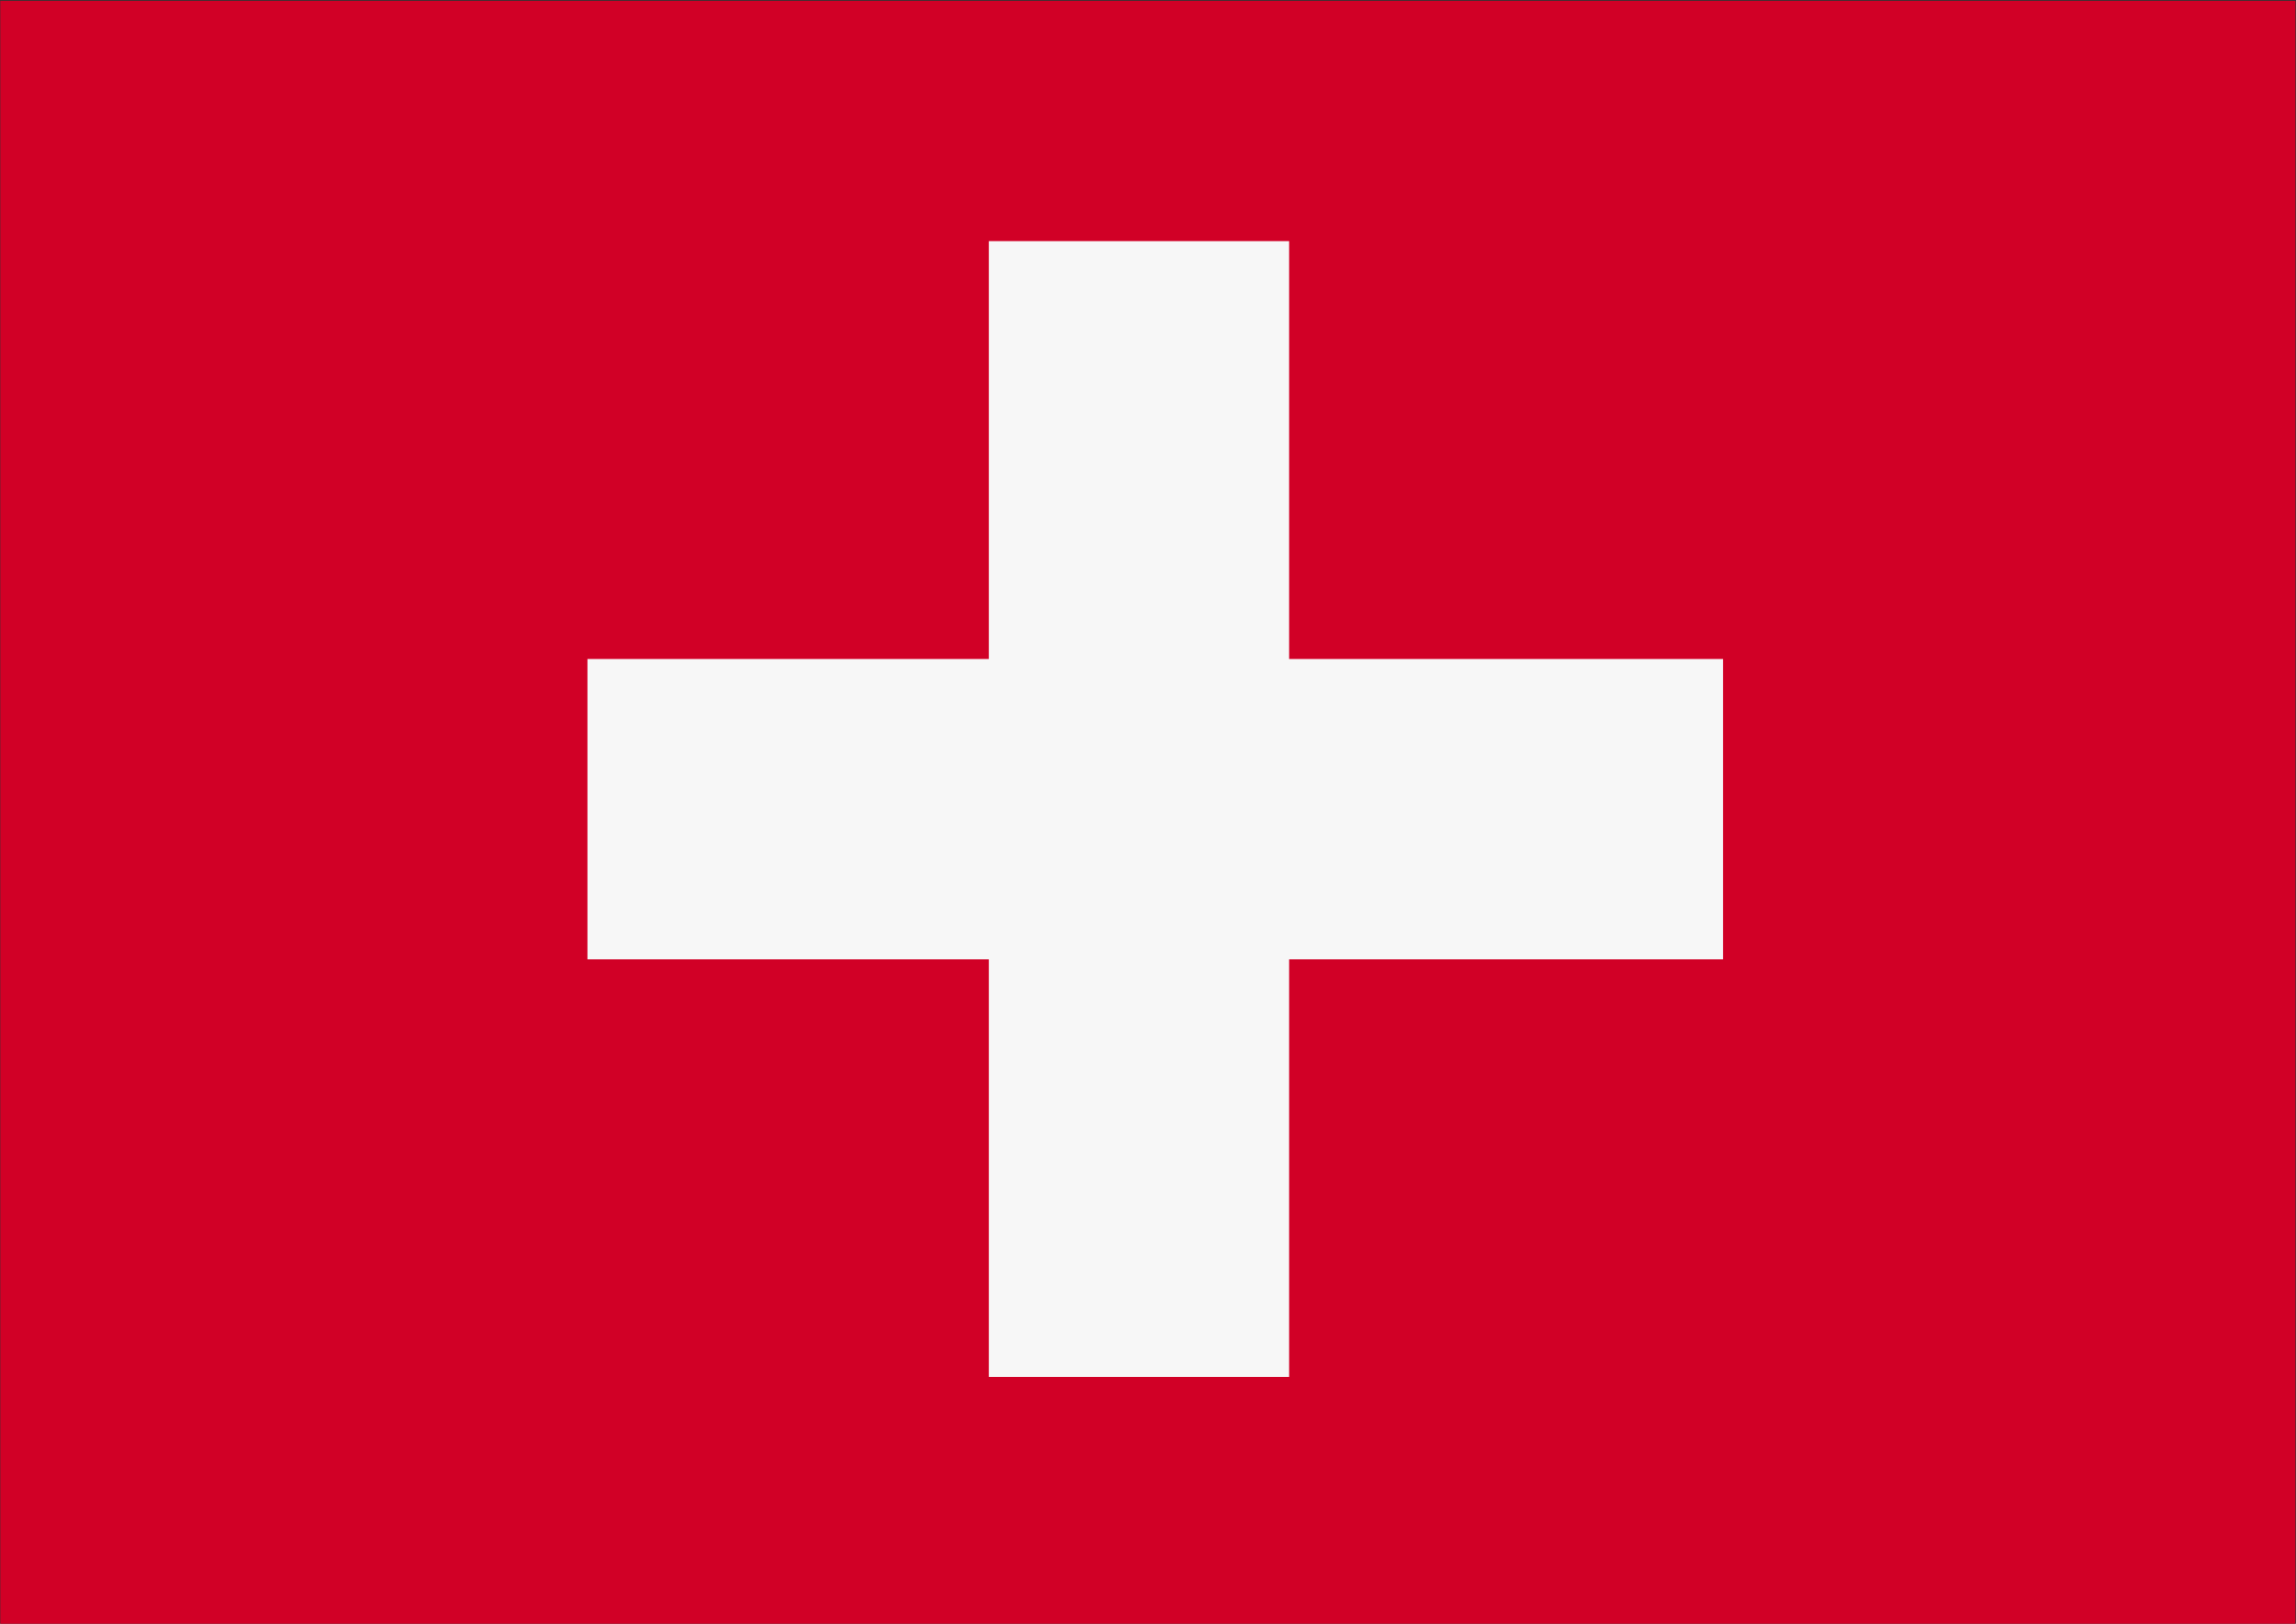
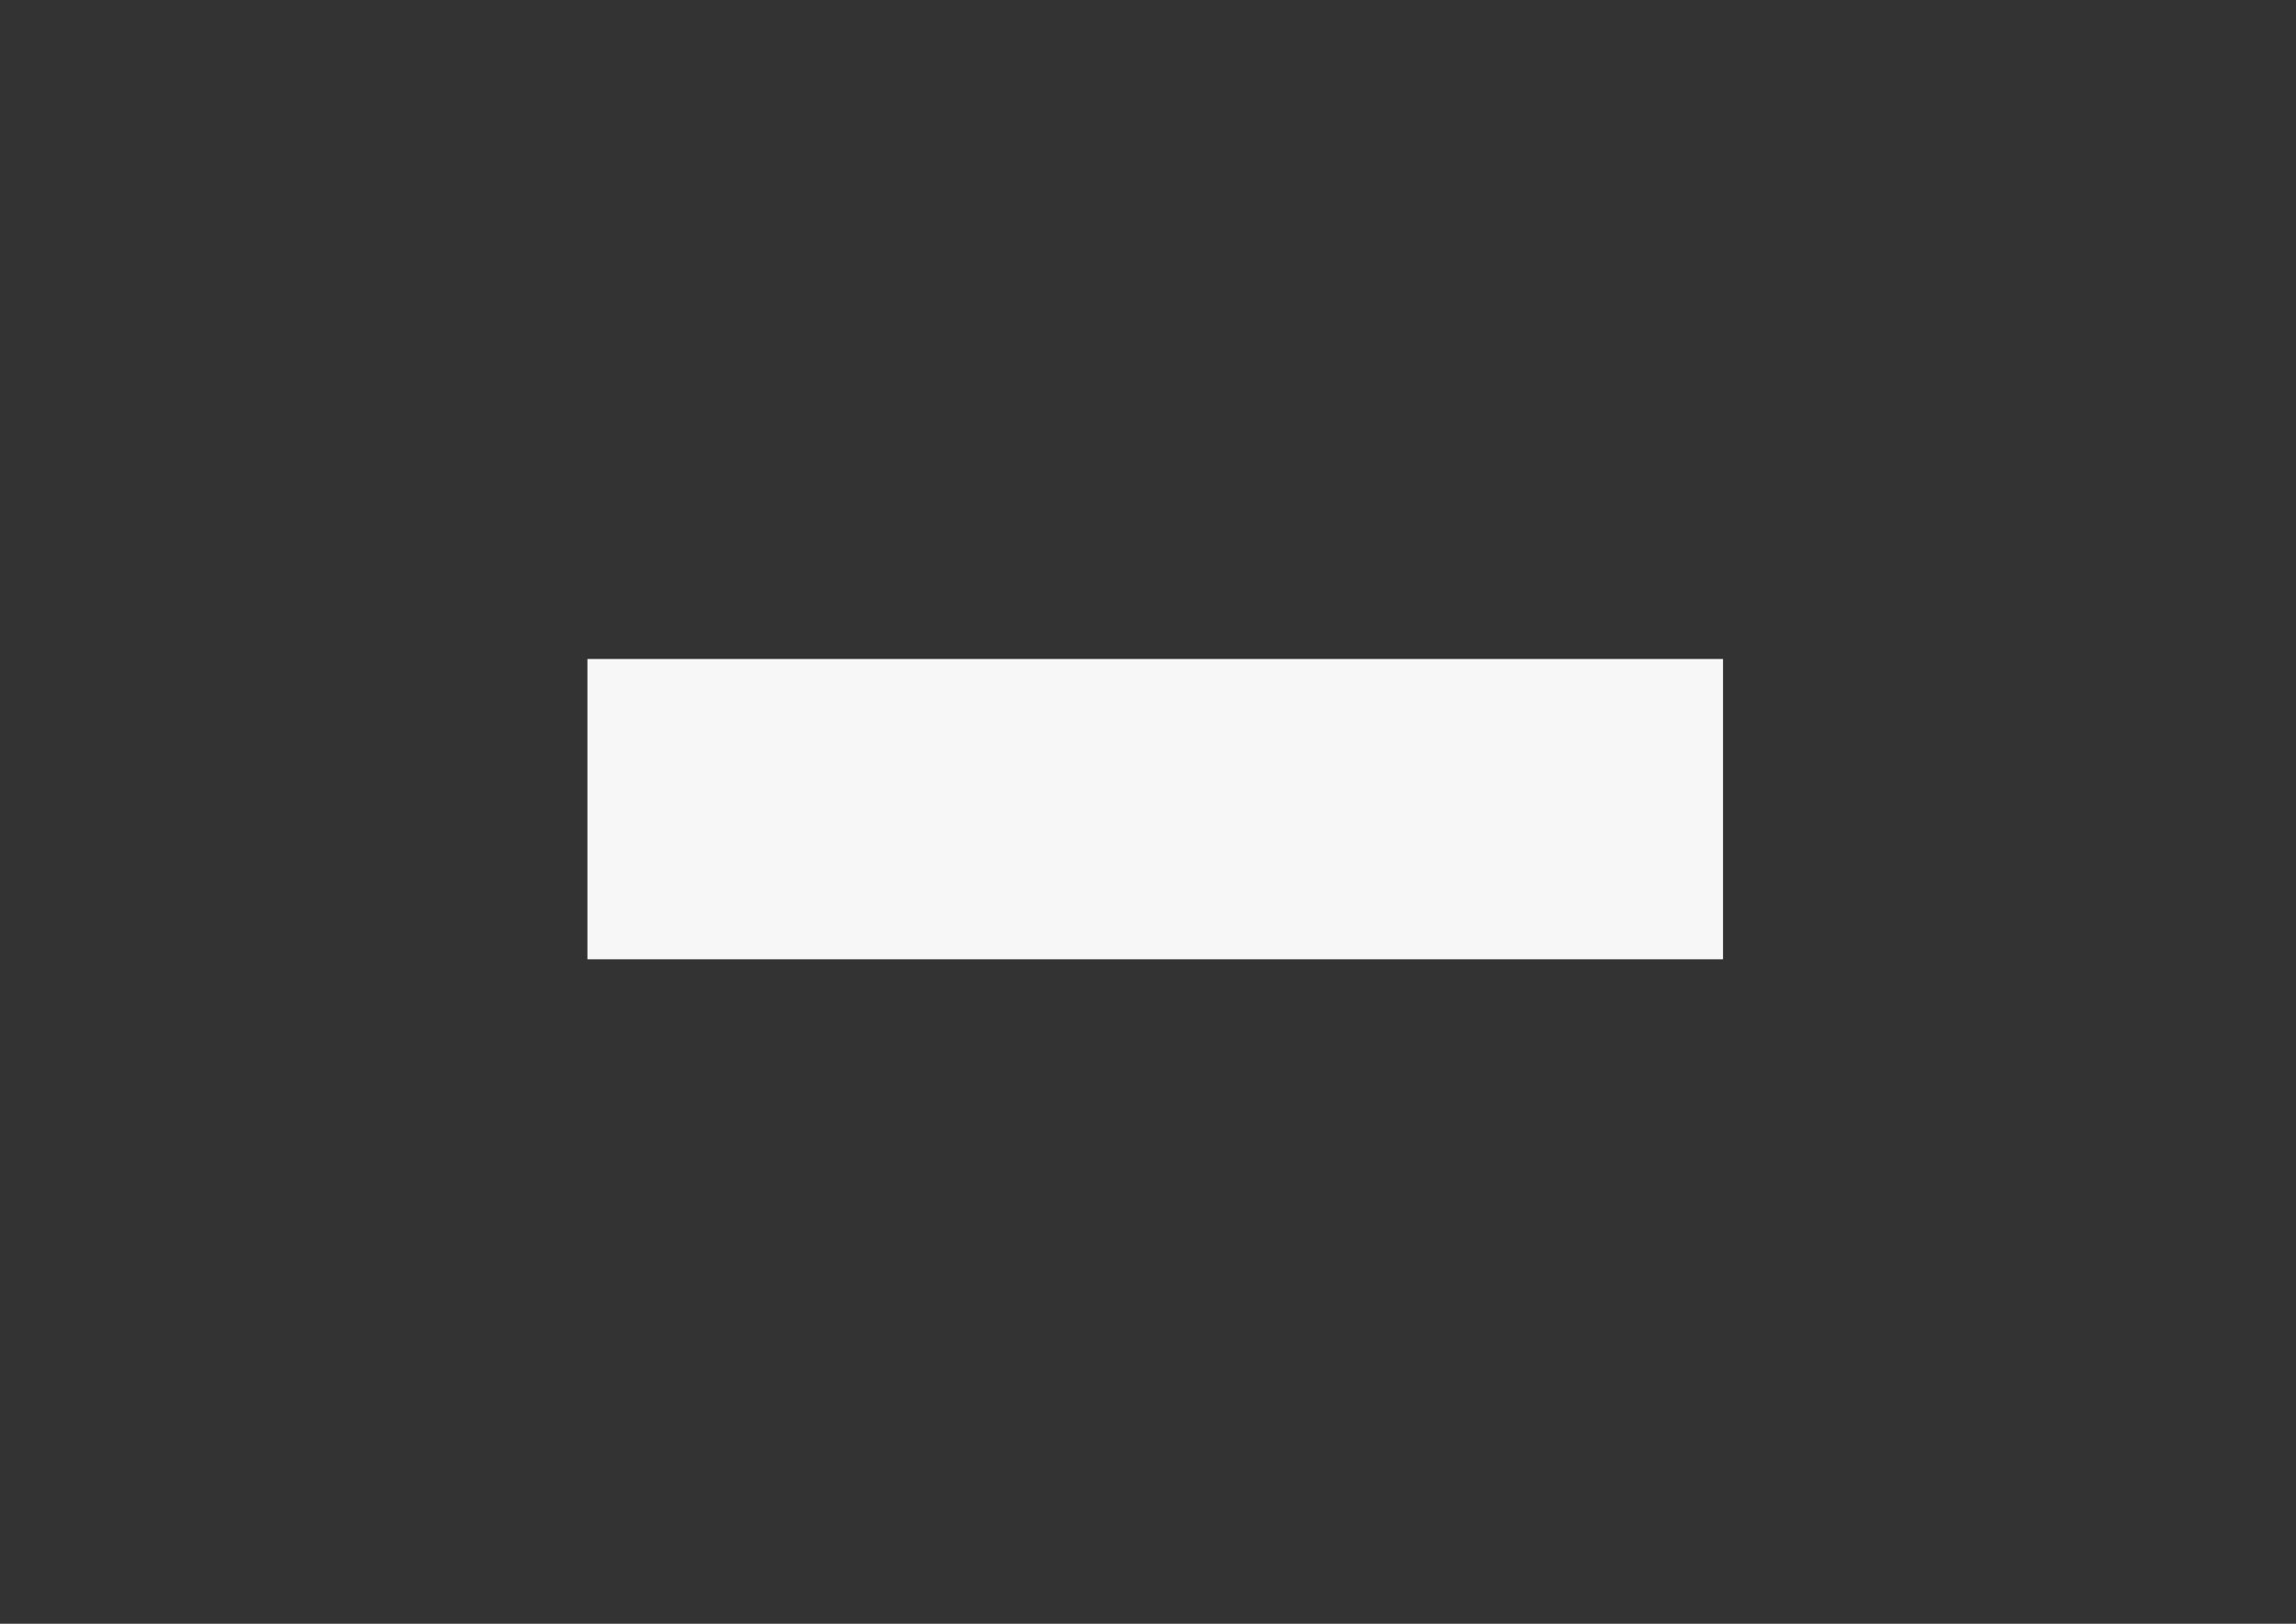
<svg xmlns="http://www.w3.org/2000/svg" version="1.1" id="Ebene_1" x="0px" y="0px" viewBox="0 0 841.9 595.3" style="enable-background:new 0 0 841.9 595.3;" xml:space="preserve">
  <rect x="0" y="0" width="841.9" height="595.3" fill="#333333" stroke="none" />
  <style type="text/css">
	.st0{fill:#D10026;}
	.st1{fill:#F7F7F7;}
</style>
-   <rect x="0.1" y="0.3" class="st0" width="841.6" height="595" />
-   <rect x="362.6" y="88.4" class="st1" width="110.1" height="416.4" />
  <rect x="215.4" y="241.6" class="st1" width="416.4" height="110.1" />
</svg>